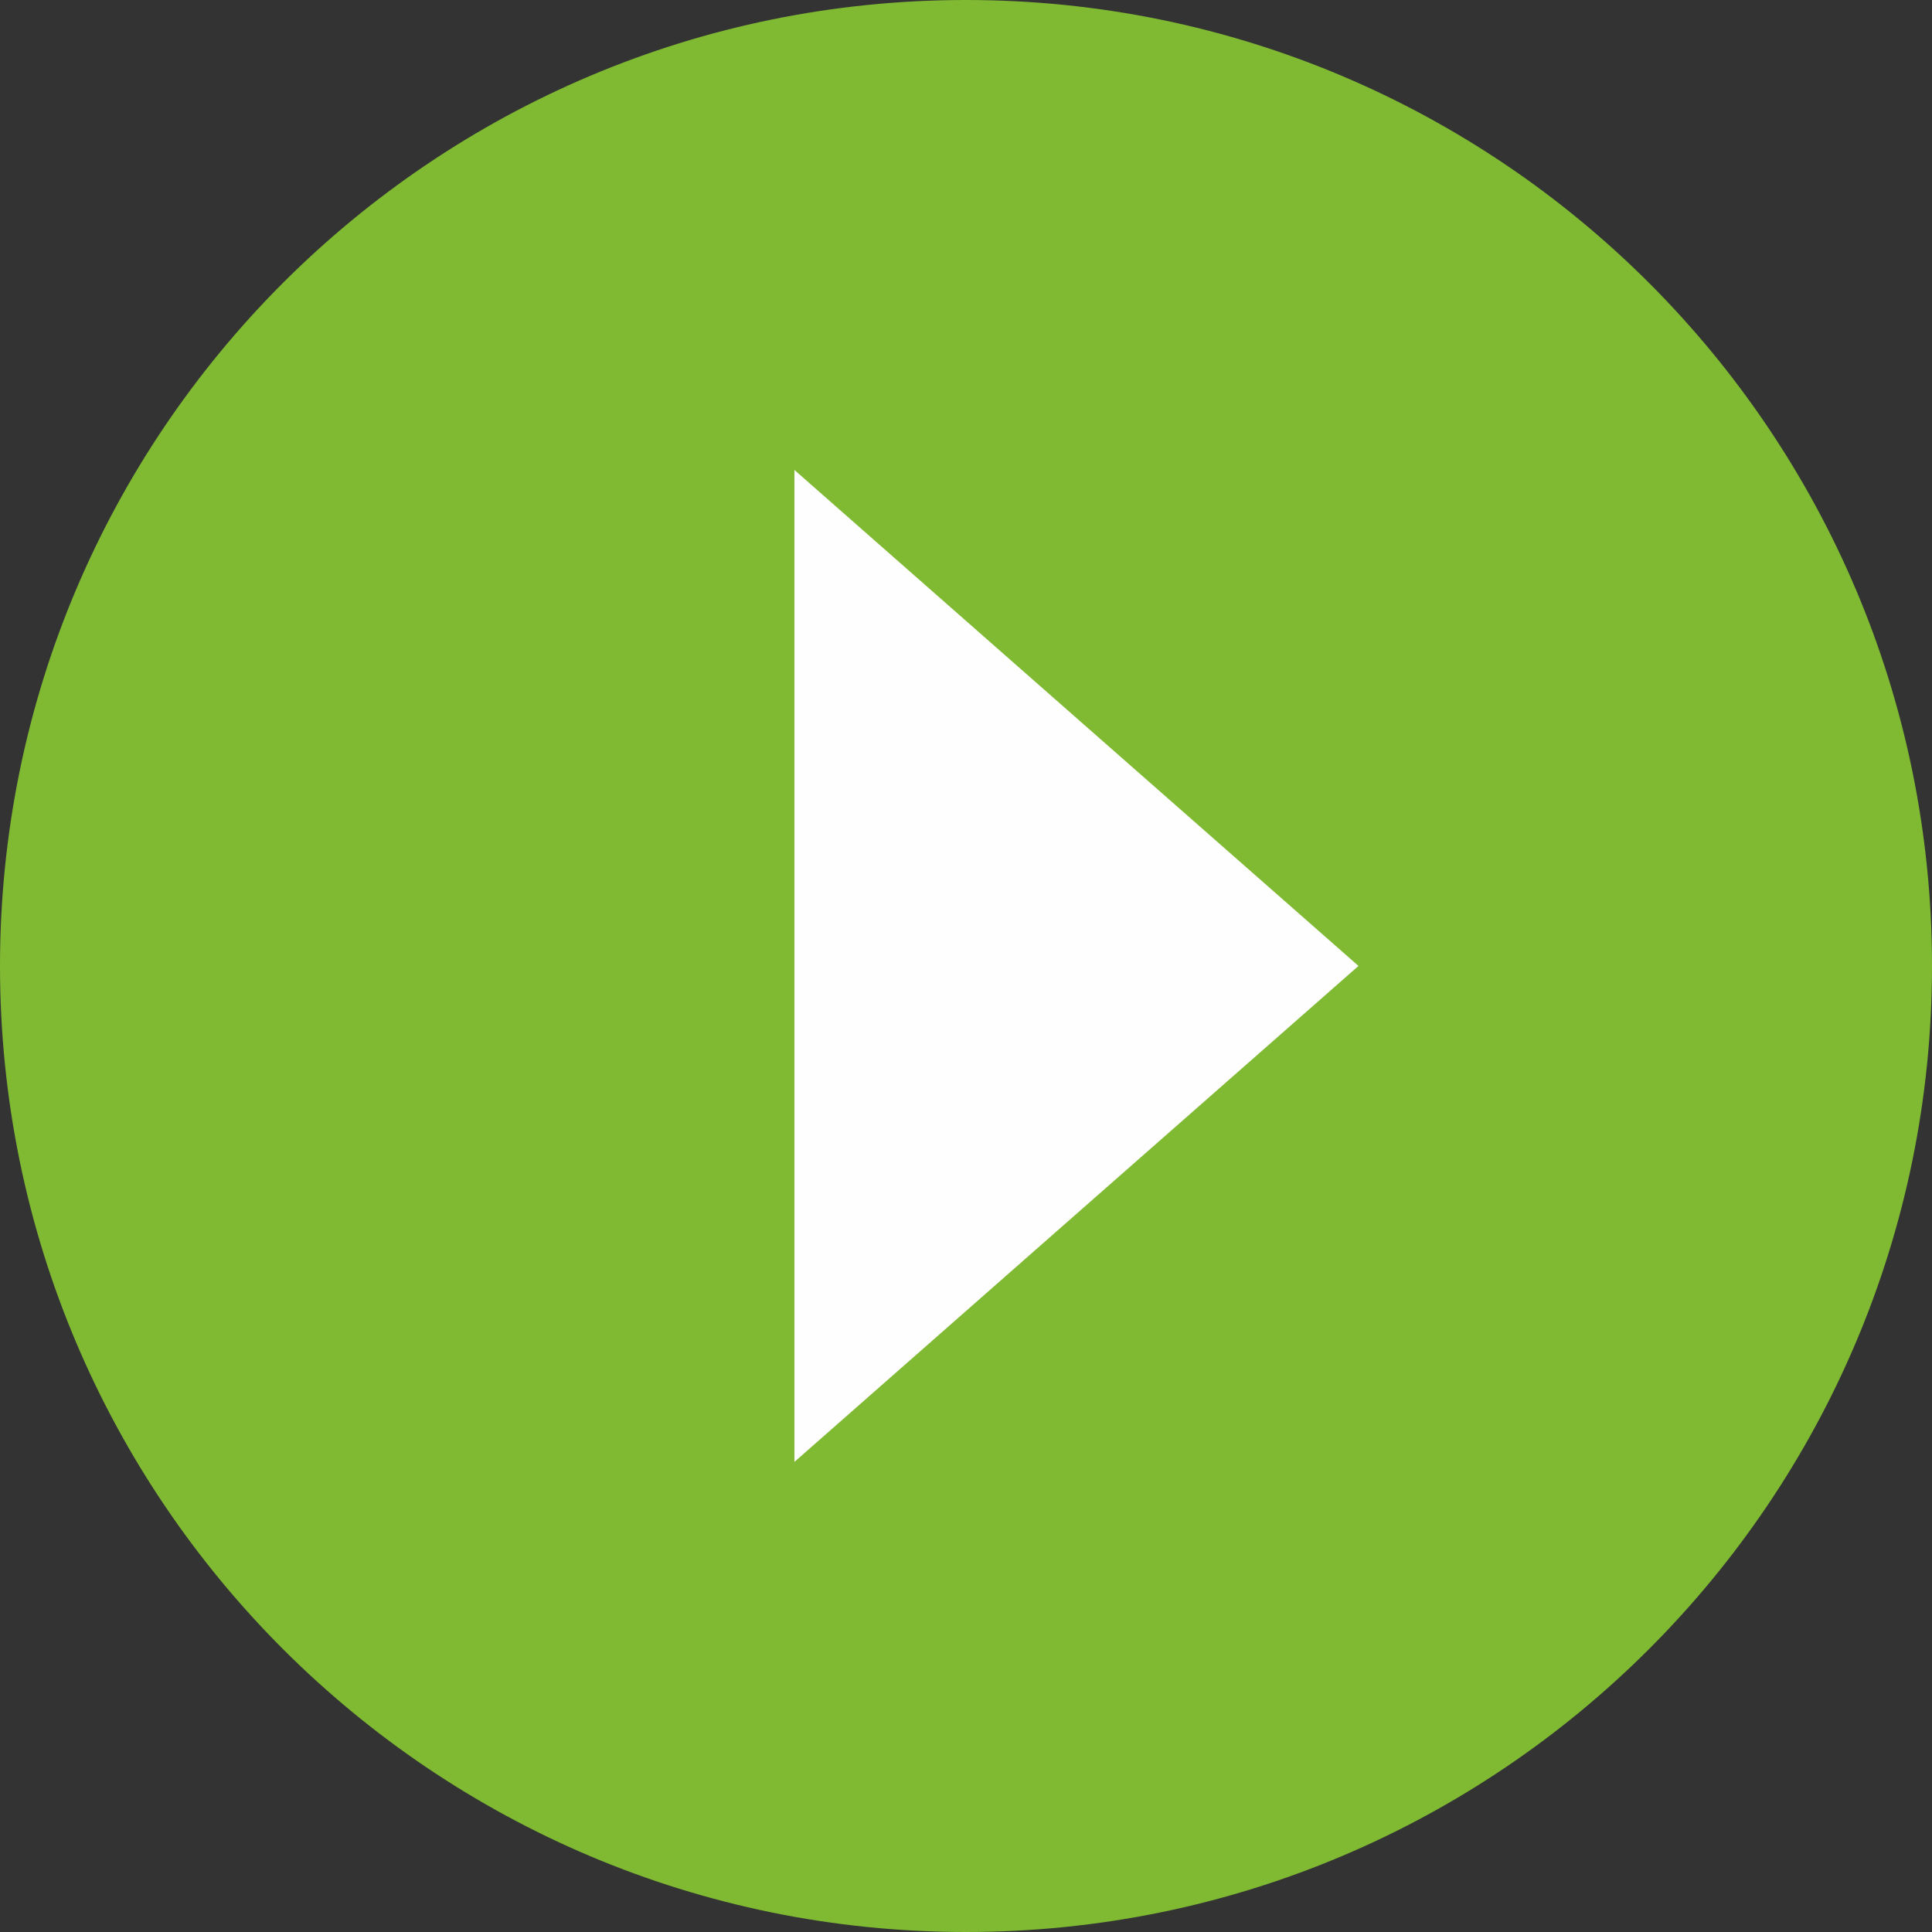
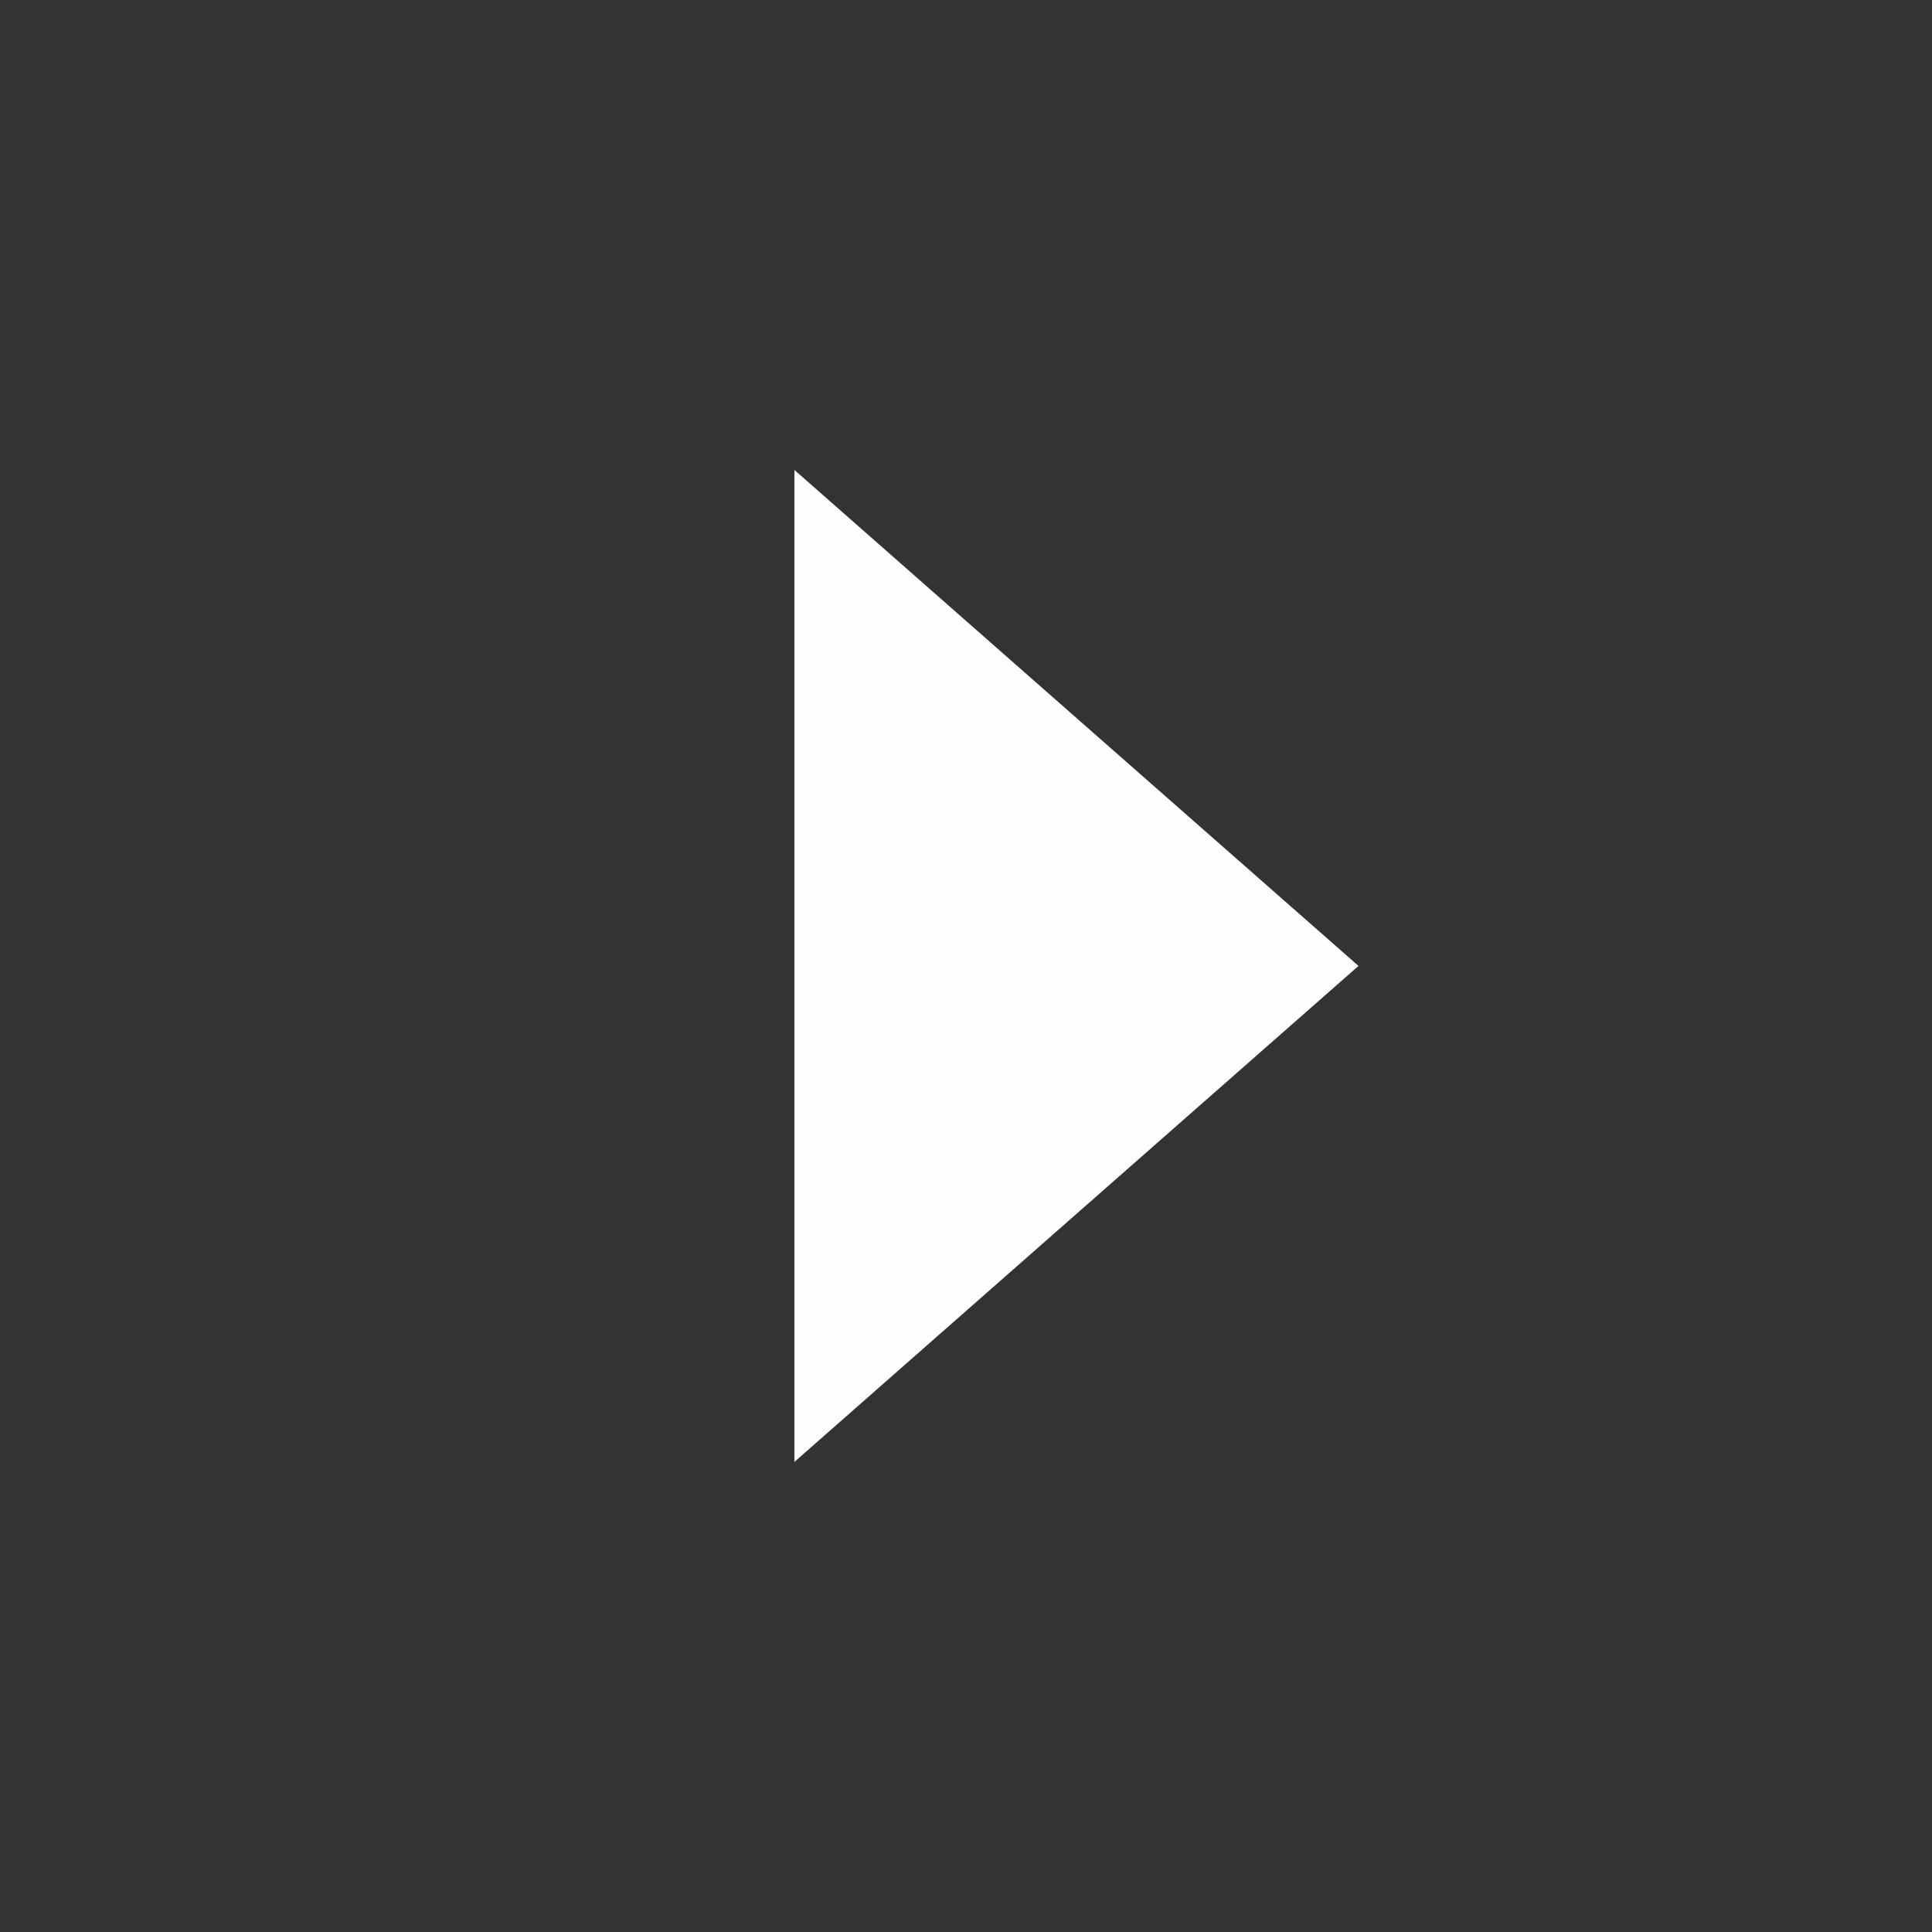
<svg xmlns="http://www.w3.org/2000/svg" xml:space="preserve" width="159.353mm" height="159.353mm" version="1.1" style="shape-rendering:geometricPrecision; text-rendering:geometricPrecision; image-rendering:optimizeQuality; fill-rule:evenodd; clip-rule:evenodd" viewBox="0 0 14553 14553">
  <rect x="0" y="0" width="14553" height="14553" fill="#333333" stroke="none" />
  <defs>
    <style type="text/css">
   
    .fil0 {fill:#7FBA32}
    .fil1 {fill:#FEFEFE}
   
  </style>
  </defs>
  <g id="Plan_x0020_1">
-     <path class="fil0" d="M0 7276c0,-4018 3258,-7276 7276,-7276 4019,0 7277,3258 7277,7276 0,4019 -3258,7277 -7277,7277 -4018,0 -7276,-3258 -7276,-7277z" />
    <polygon class="fil1" points="10233,7276 8108,9144 5984,11012 5984,7276 5984,3540 8108,5408 " />
  </g>
</svg>